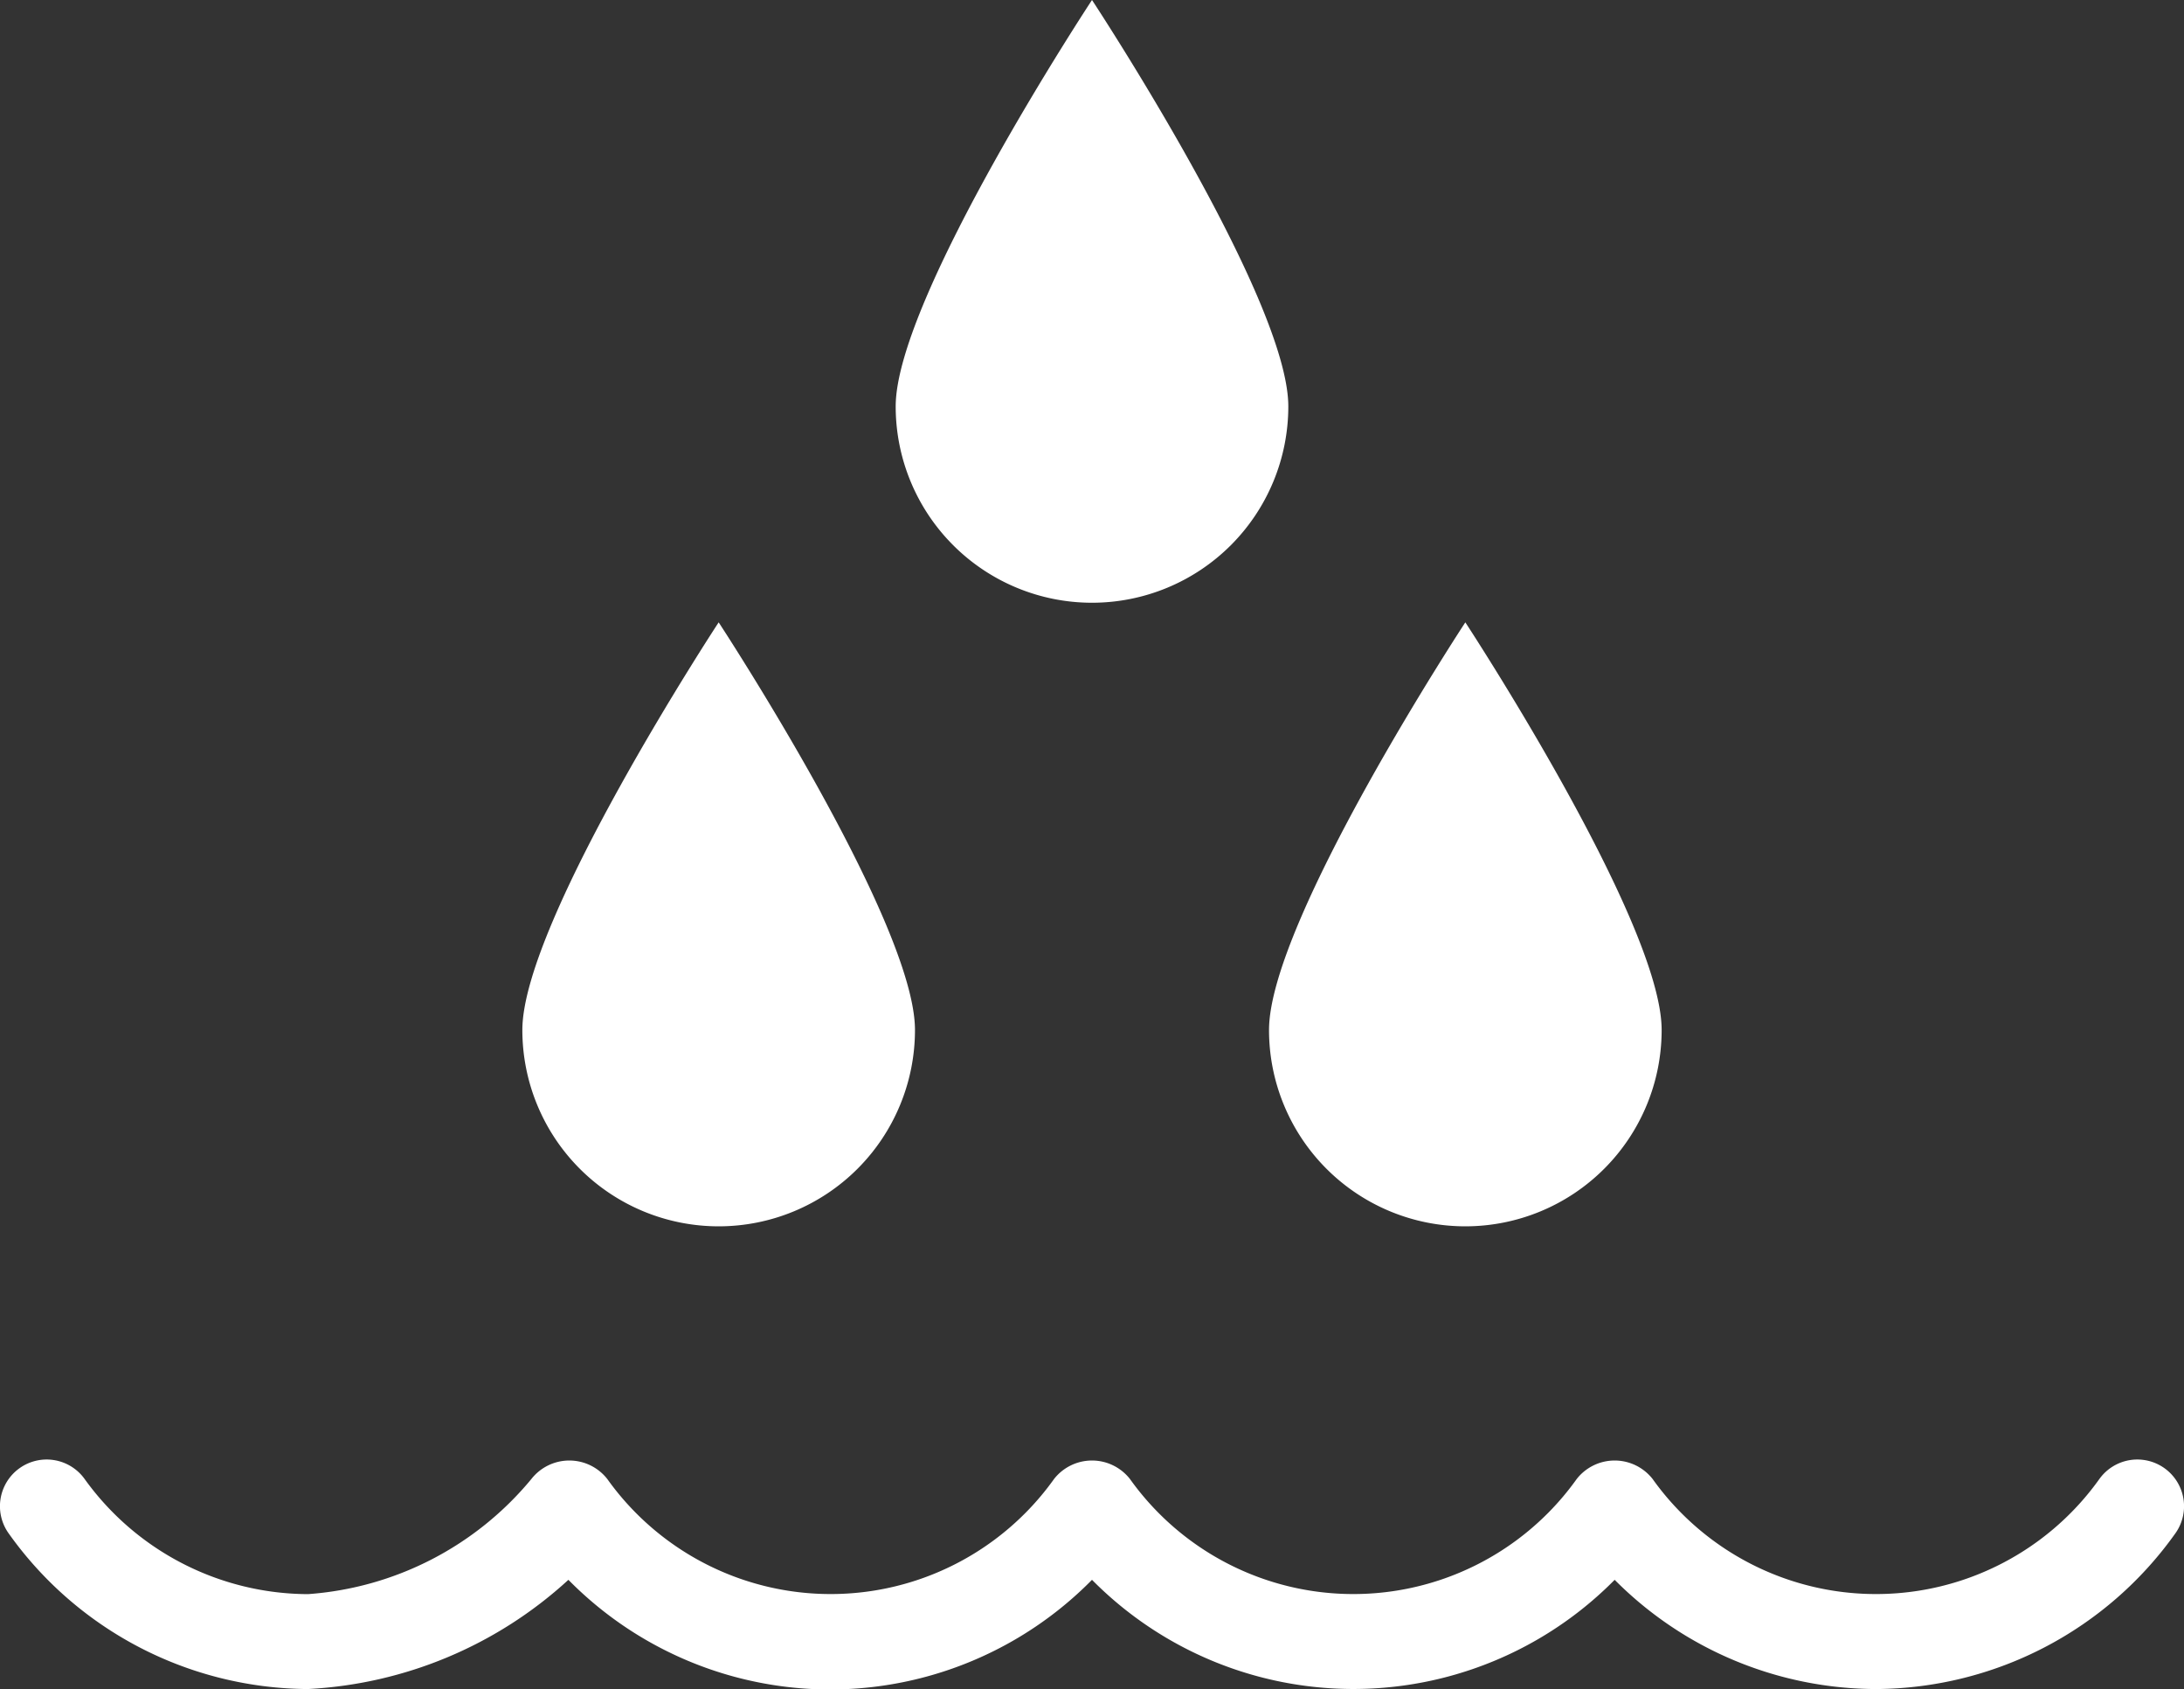
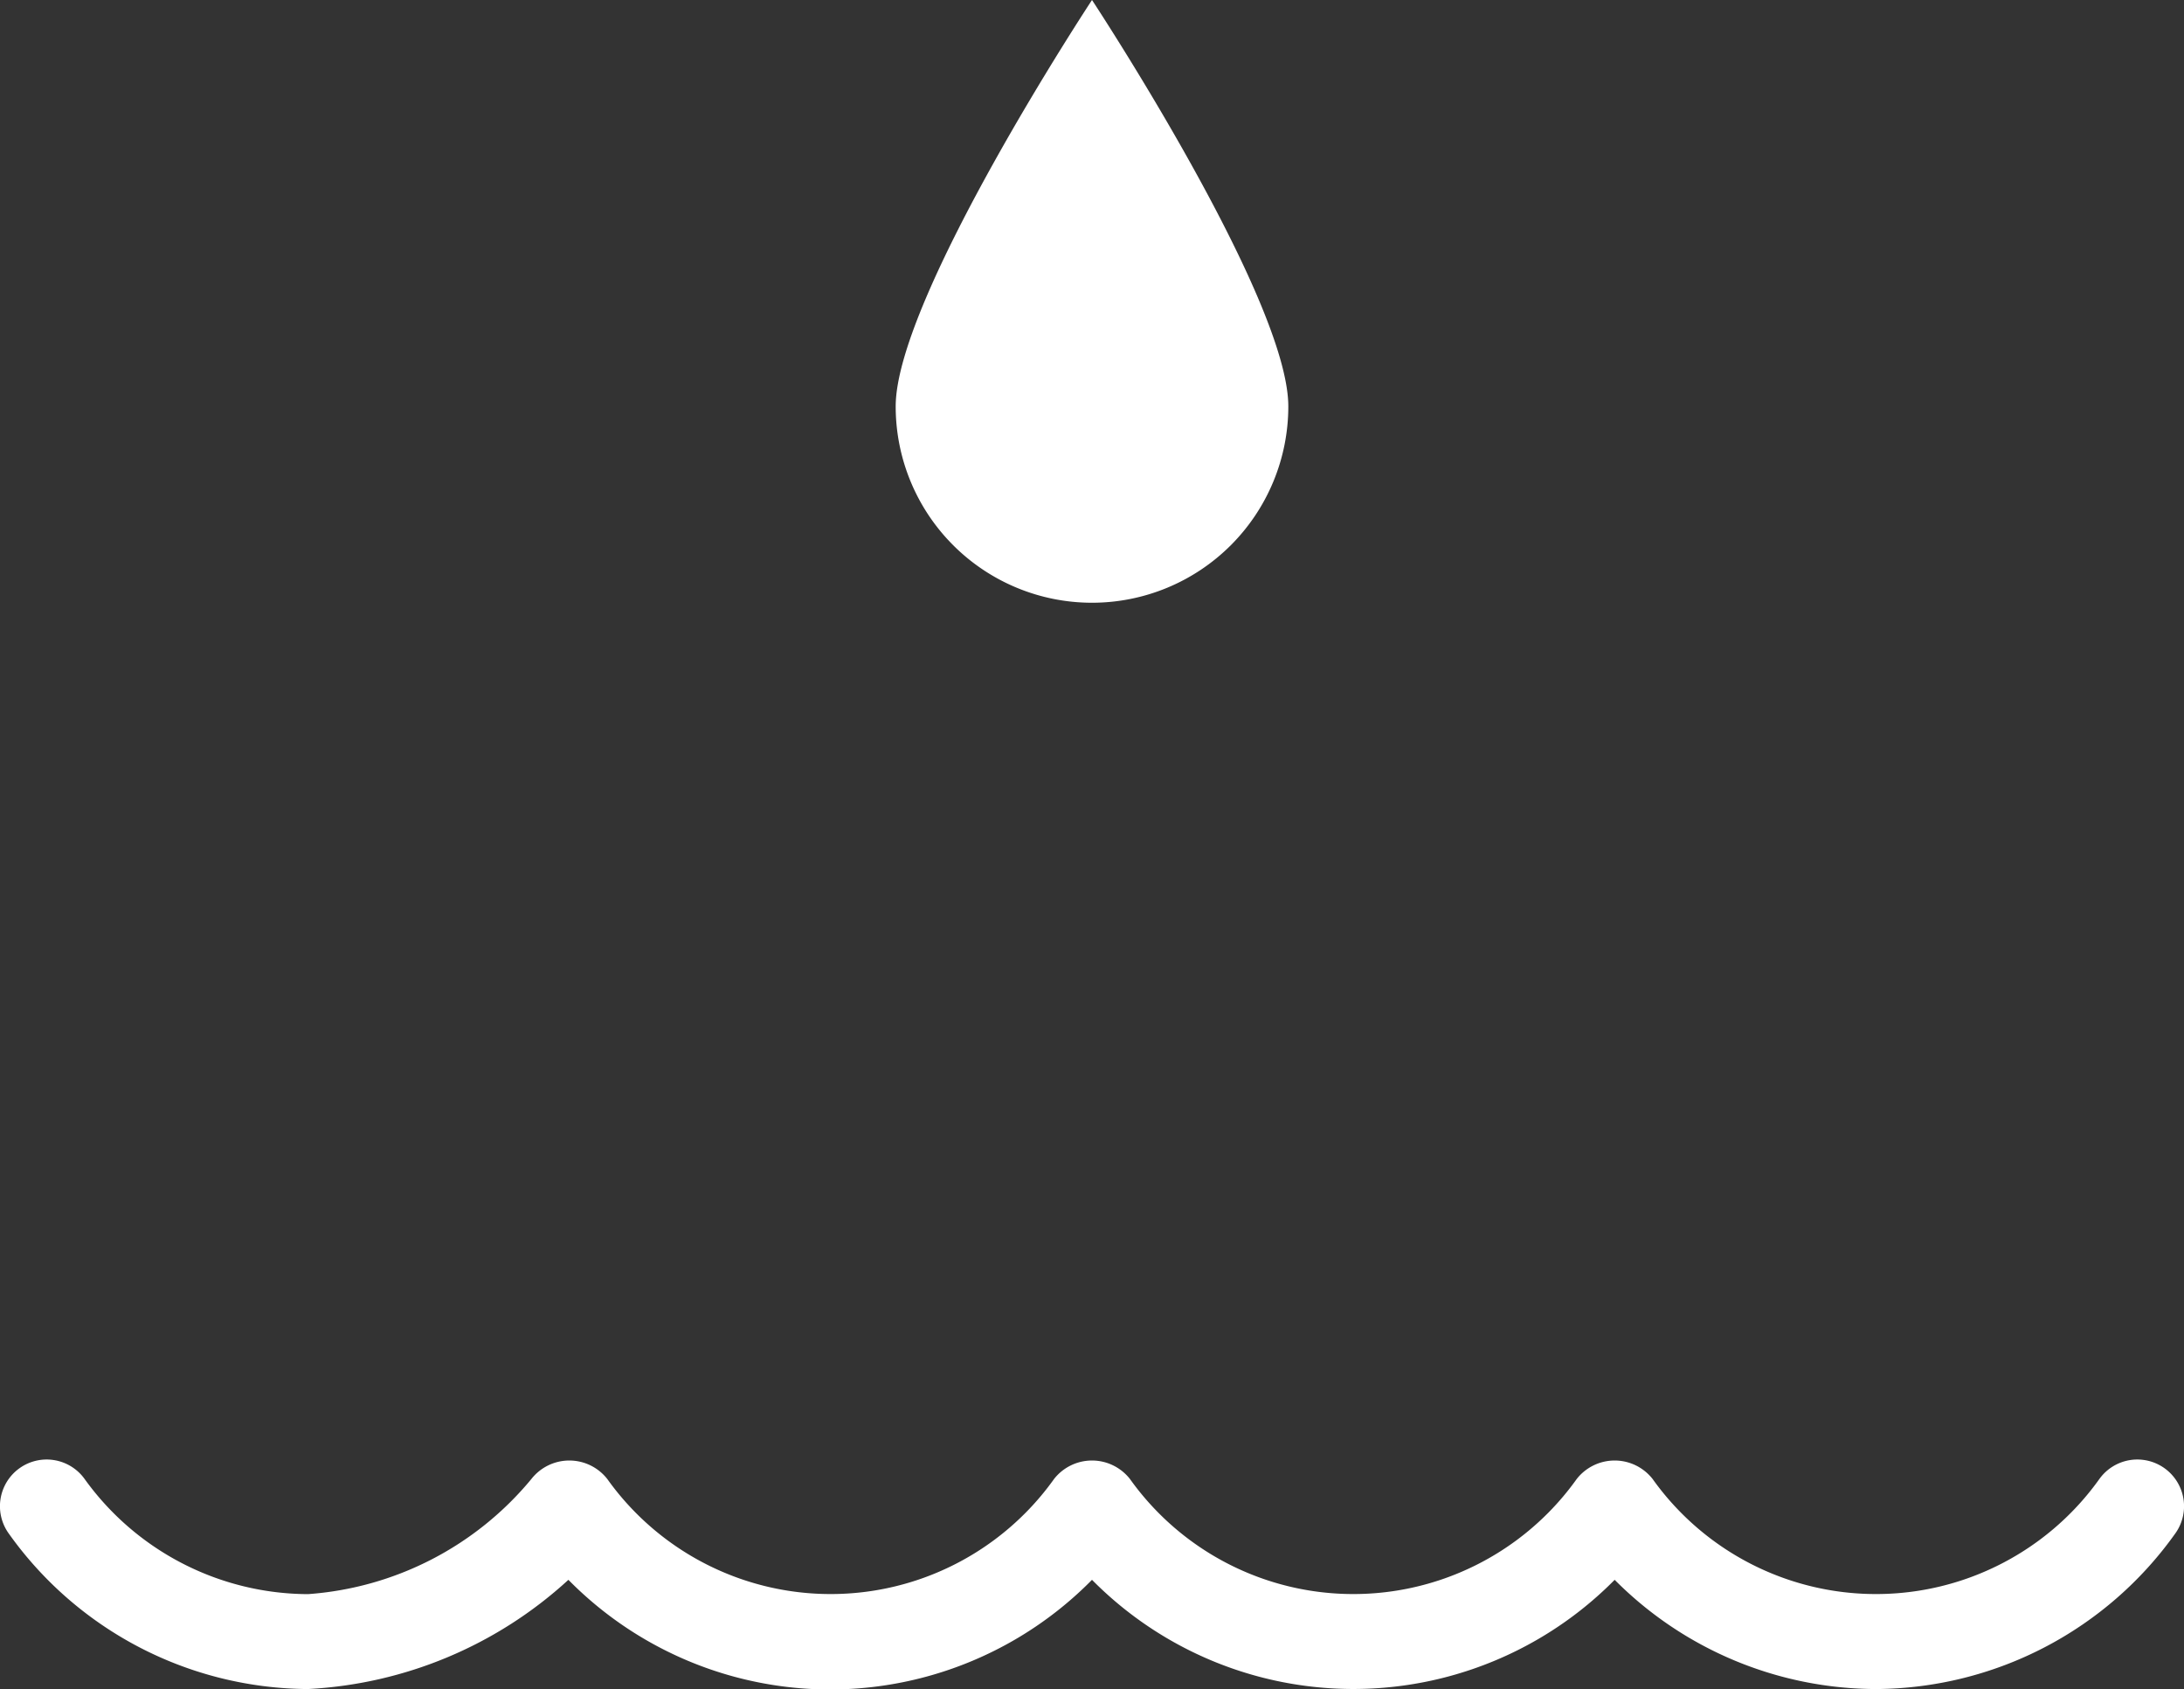
<svg xmlns="http://www.w3.org/2000/svg" viewBox="0 0 70.2 54.28">
  <rect x="0" y="0" width="70.2" height="54.28" fill="#333333" stroke="none" />
  <defs>
    <style>.cls-1{fill:#fff;}</style>
  </defs>
  <title>icon_9</title>
  <g id="レイヤー_2" data-name="レイヤー 2">
    <g id="ベース_レイアウト">
      <path class="cls-1" d="M41.41,13.06a6.31,6.31,0,1,1-12.62,0C28.79,9.57,35.1,0,35.1,0S41.41,9.57,41.41,13.06Z" />
-       <path class="cls-1" d="M29.41,33.1a6.31,6.31,0,0,1-12.62,0C16.79,29.61,23.1,20,23.1,20S29.41,29.61,29.41,33.1Z" />
-       <path class="cls-1" d="M40.79,33.1a6.31,6.31,0,1,0,12.62,0C53.41,29.61,47.1,20,47.1,20S40.79,29.61,40.79,33.1Z" />
      <path class="cls-1" d="M60.3,54.28a11.88,11.88,0,0,1-8.4-3.51,11.81,11.81,0,0,1-16.8,0,11.81,11.81,0,0,1-16.83,0A13.4,13.4,0,0,1,9.9,54.28a11.88,11.88,0,0,1-9.62-5,1.5,1.5,0,1,1,2.44-1.75,8.88,8.88,0,0,0,7.18,3.7,10.26,10.26,0,0,0,7.18-3.7,1.55,1.55,0,0,1,2.44,0,8.82,8.82,0,0,0,14.36,0,1.55,1.55,0,0,1,2.44,0,8.82,8.82,0,0,0,14.36,0,1.55,1.55,0,0,1,2.44,0,8.82,8.82,0,0,0,14.36,0,1.5,1.5,0,1,1,2.44,1.75A11.88,11.88,0,0,1,60.3,54.28Z" />
    </g>
  </g>
</svg>